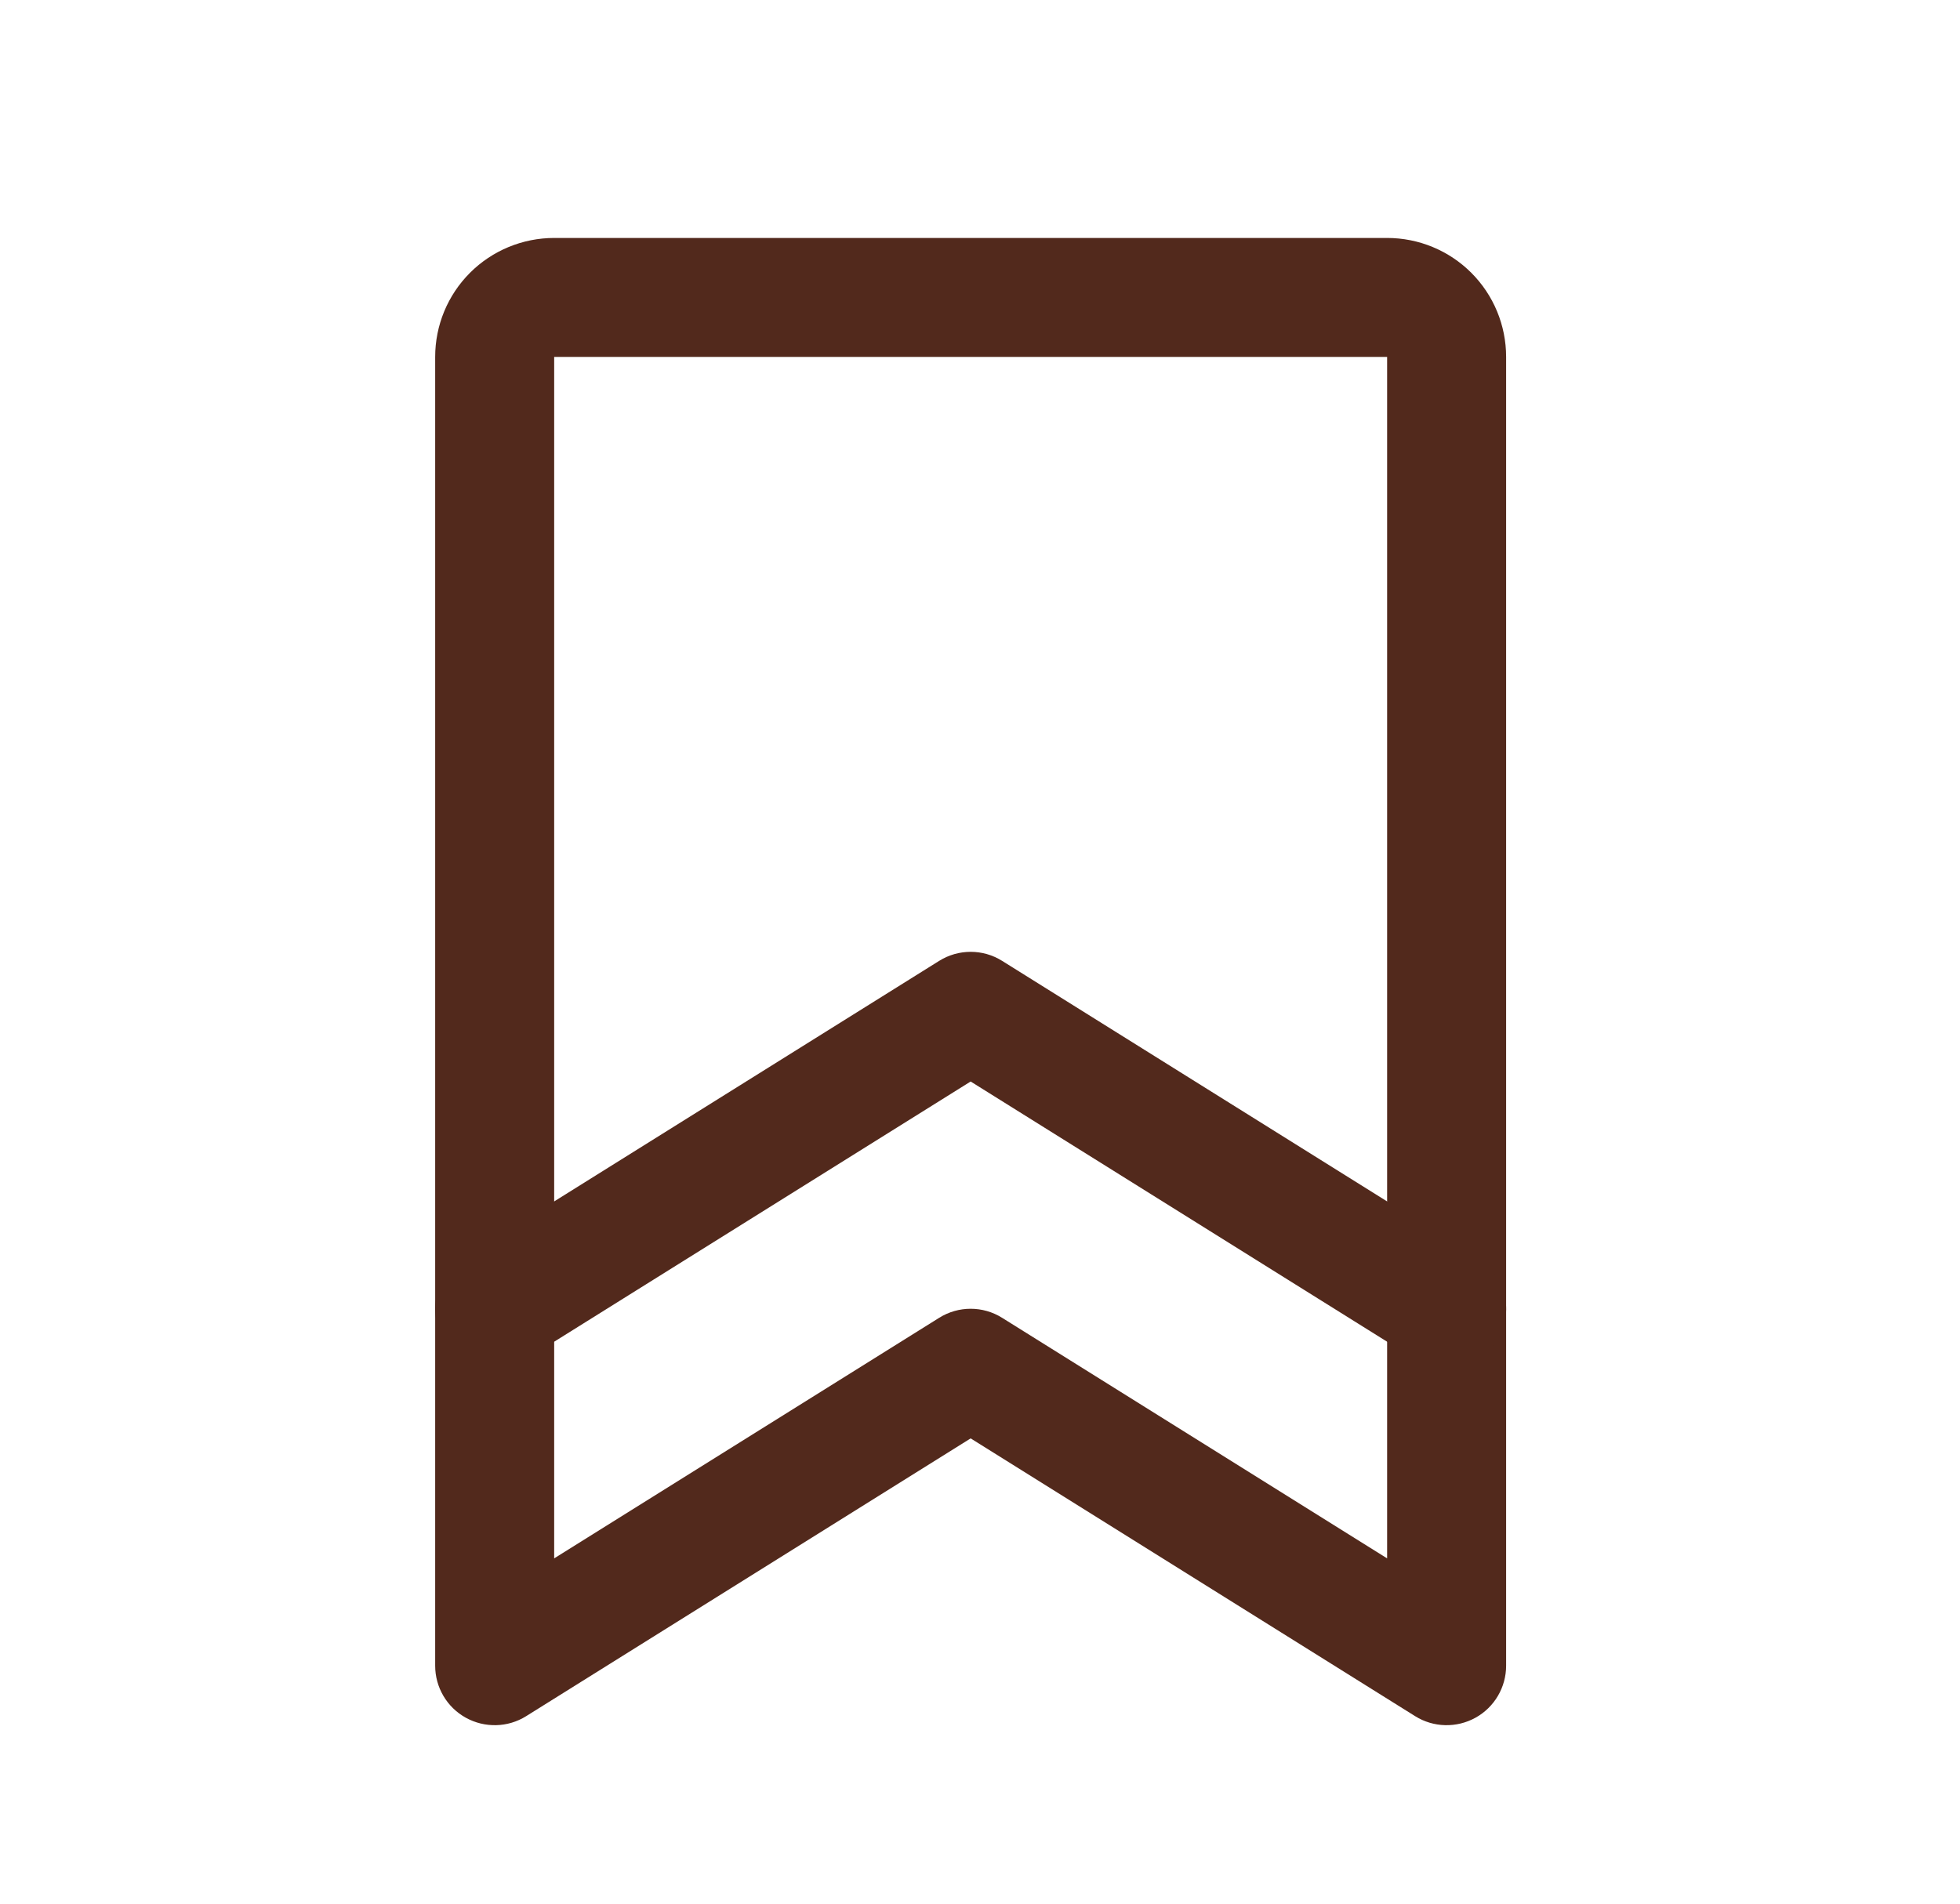
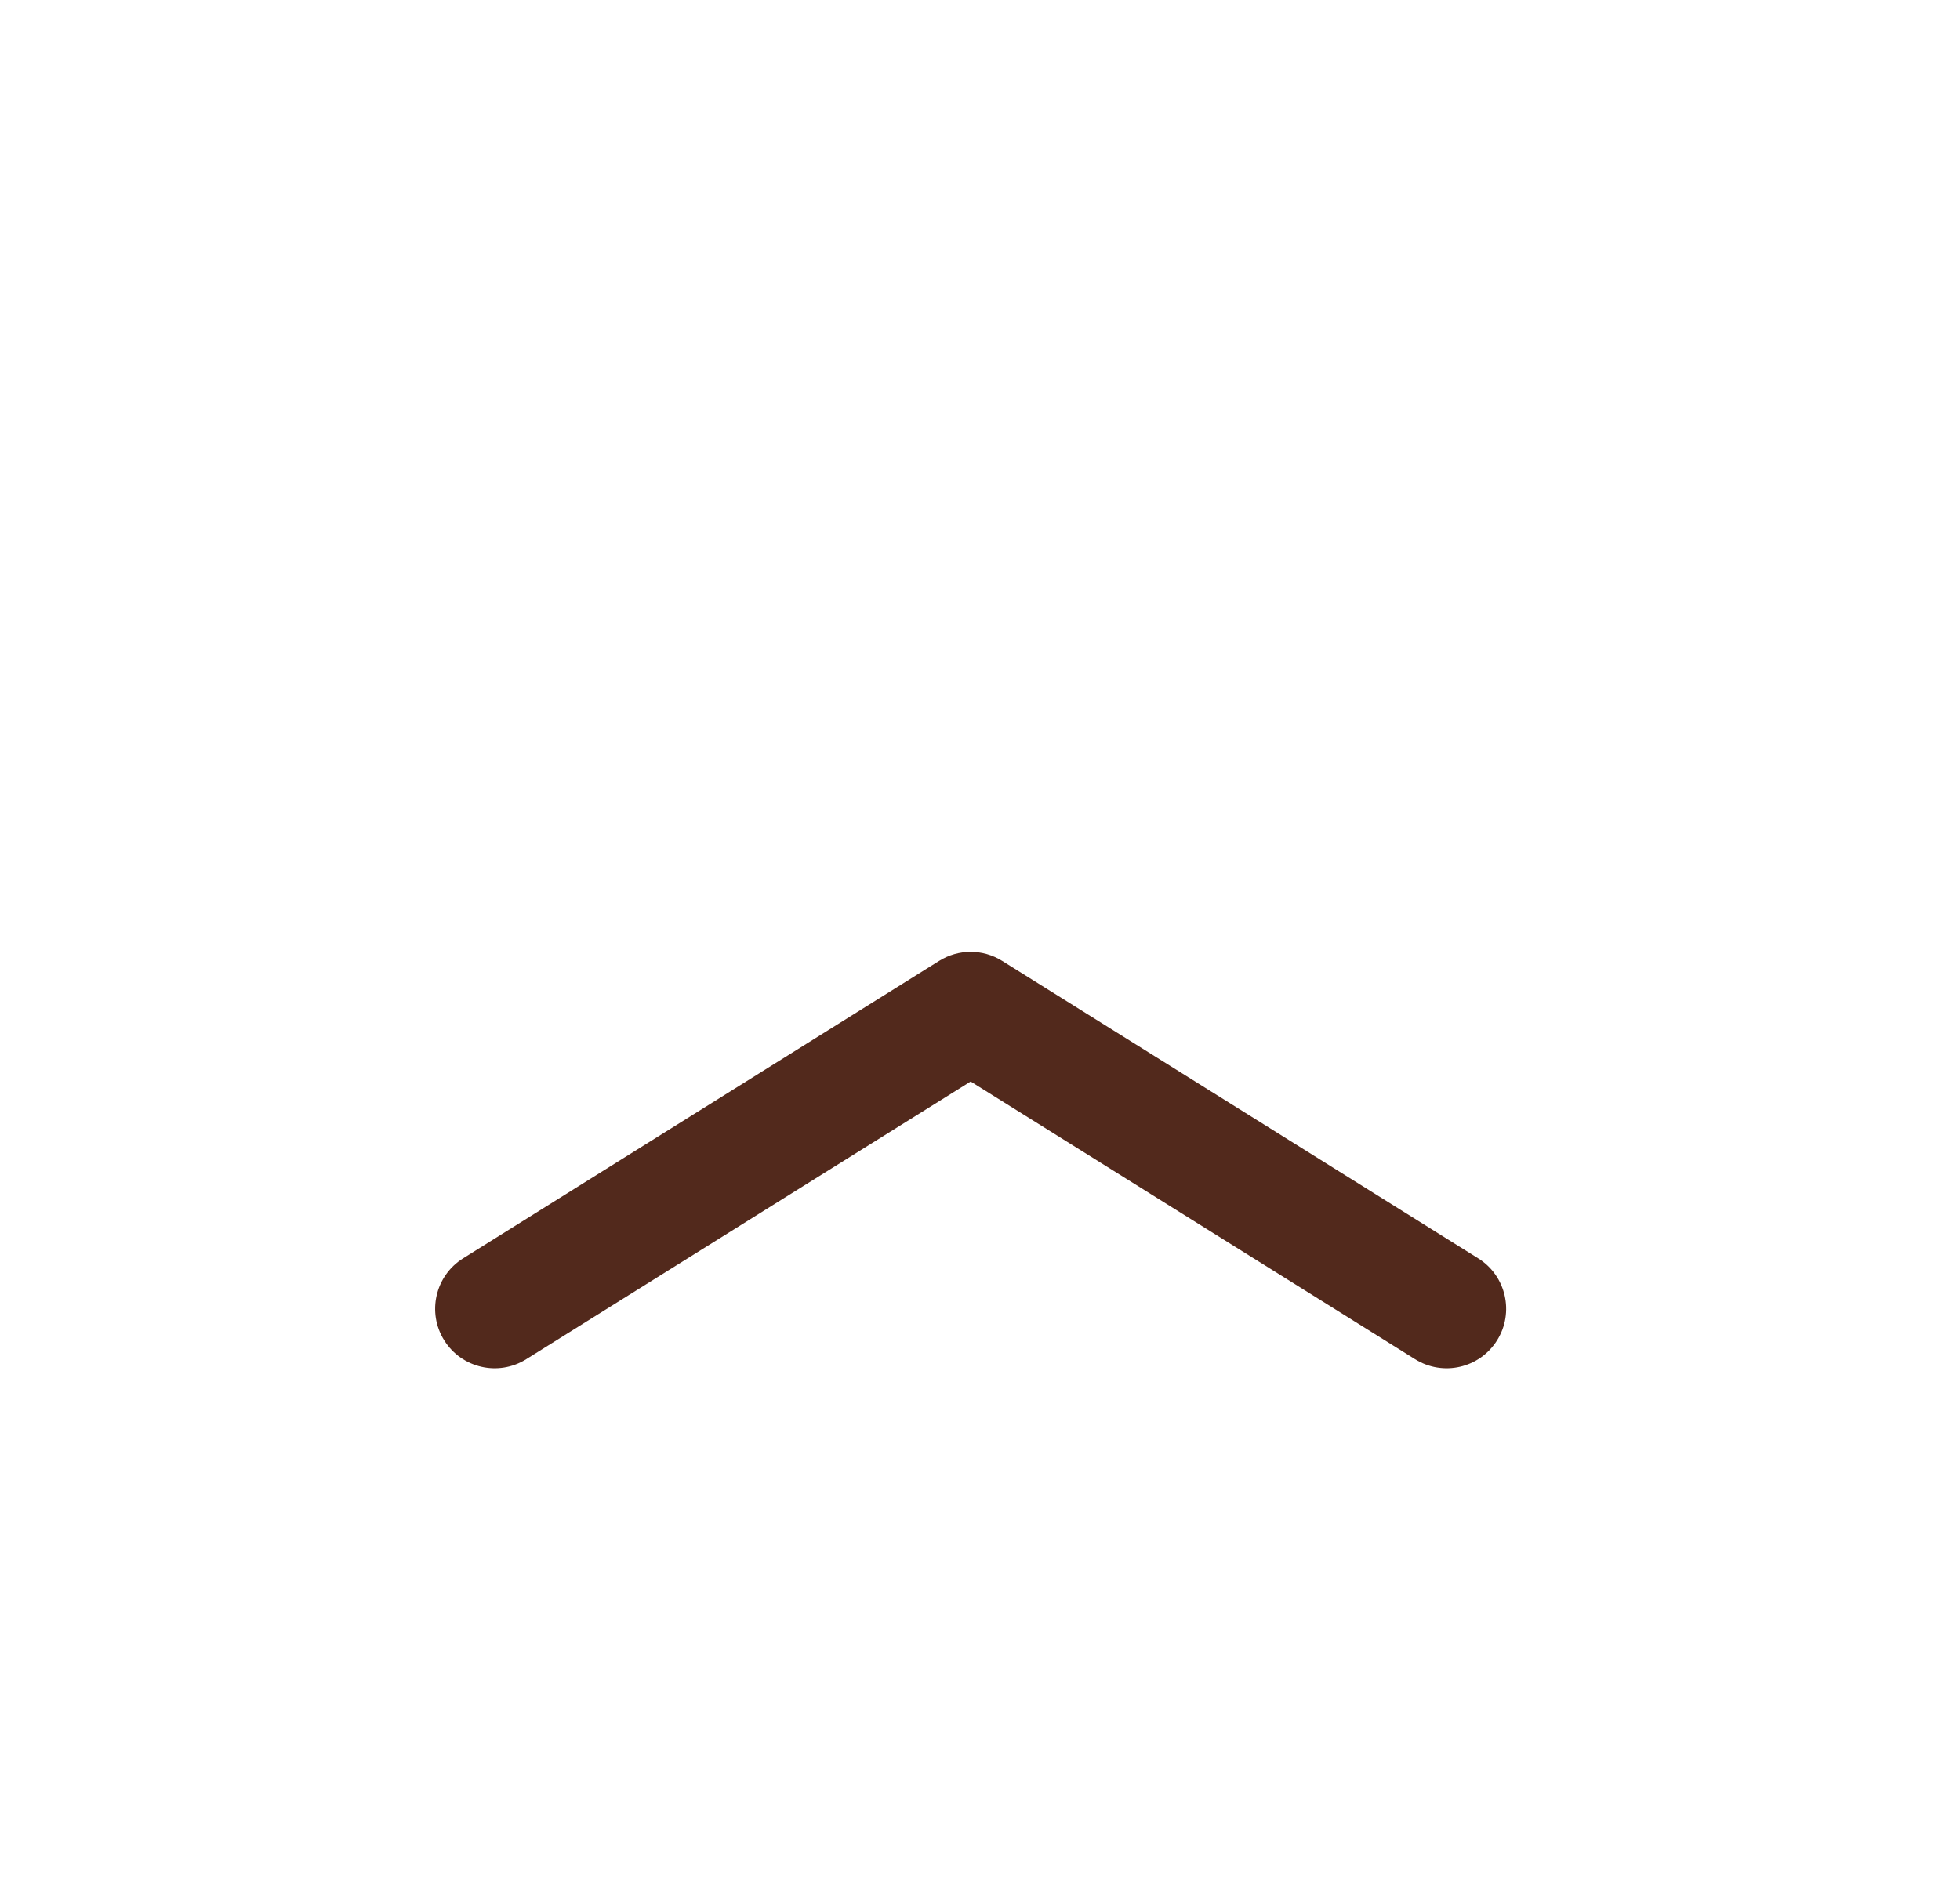
<svg xmlns="http://www.w3.org/2000/svg" width="35" height="34" viewBox="0 0 35 34" fill="none">
-   <path fill-rule="evenodd" clip-rule="evenodd" d="M8.393 4.872C8.791 4.474 9.332 4.25 9.896 4.25H24.77C25.334 4.25 25.875 4.474 26.273 4.872C26.672 5.271 26.895 5.811 26.895 6.375V29.75C26.895 30.136 26.686 30.492 26.348 30.679C26.01 30.866 25.597 30.856 25.27 30.651L17.333 25.69L9.396 30.651C9.069 30.856 8.656 30.866 8.318 30.679C7.98 30.492 7.771 30.136 7.771 29.75V6.375C7.771 5.811 7.994 5.271 8.393 4.872ZM24.77 6.375H9.896L9.896 27.833L16.77 23.537C17.114 23.321 17.552 23.321 17.896 23.537L24.77 27.833V6.375Z" fill="#52291C" />
  <path fill-rule="evenodd" clip-rule="evenodd" d="M16.77 17.162C17.115 16.946 17.552 16.946 17.896 17.162L26.396 22.474C26.894 22.785 27.045 23.441 26.734 23.938C26.423 24.436 25.768 24.587 25.27 24.276L17.333 19.316L9.396 24.276C8.899 24.587 8.243 24.436 7.932 23.938C7.621 23.441 7.772 22.785 8.27 22.474L16.77 17.162Z" fill="#52291C" />
</svg>